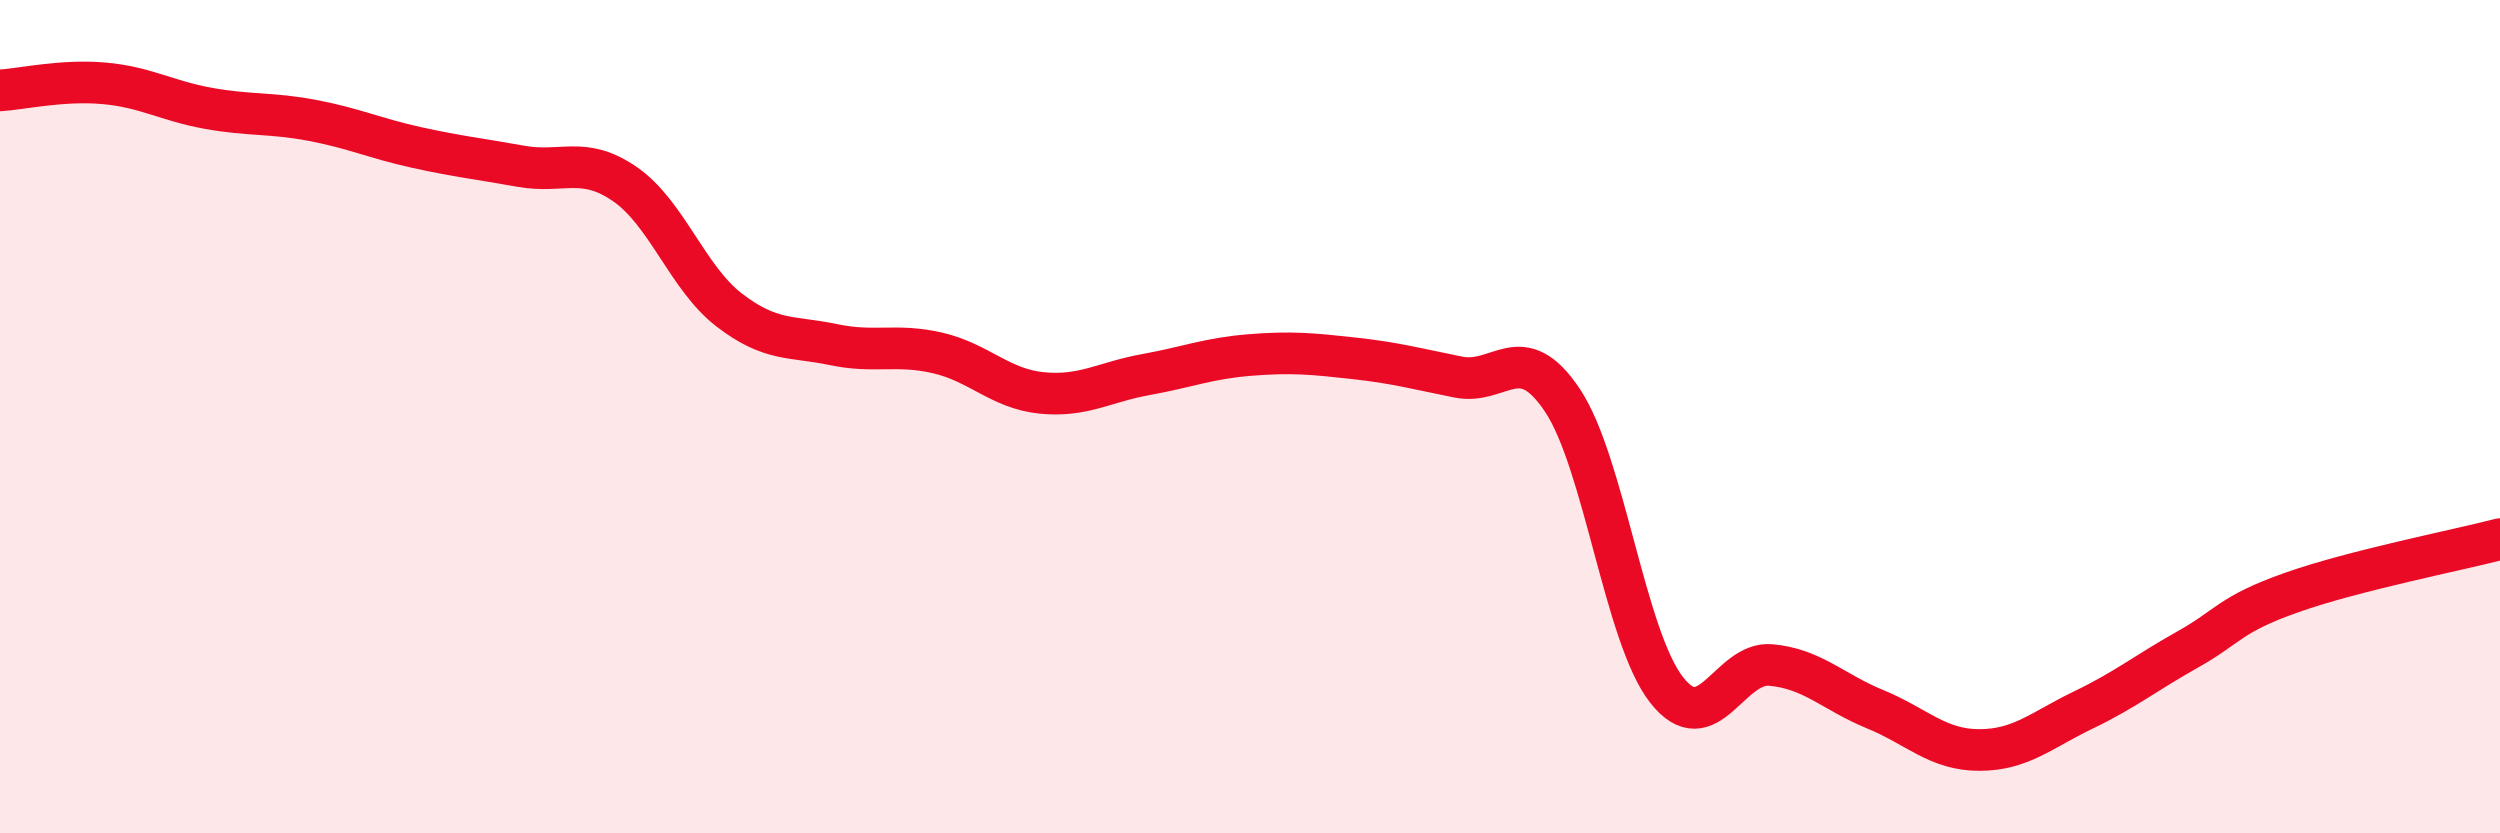
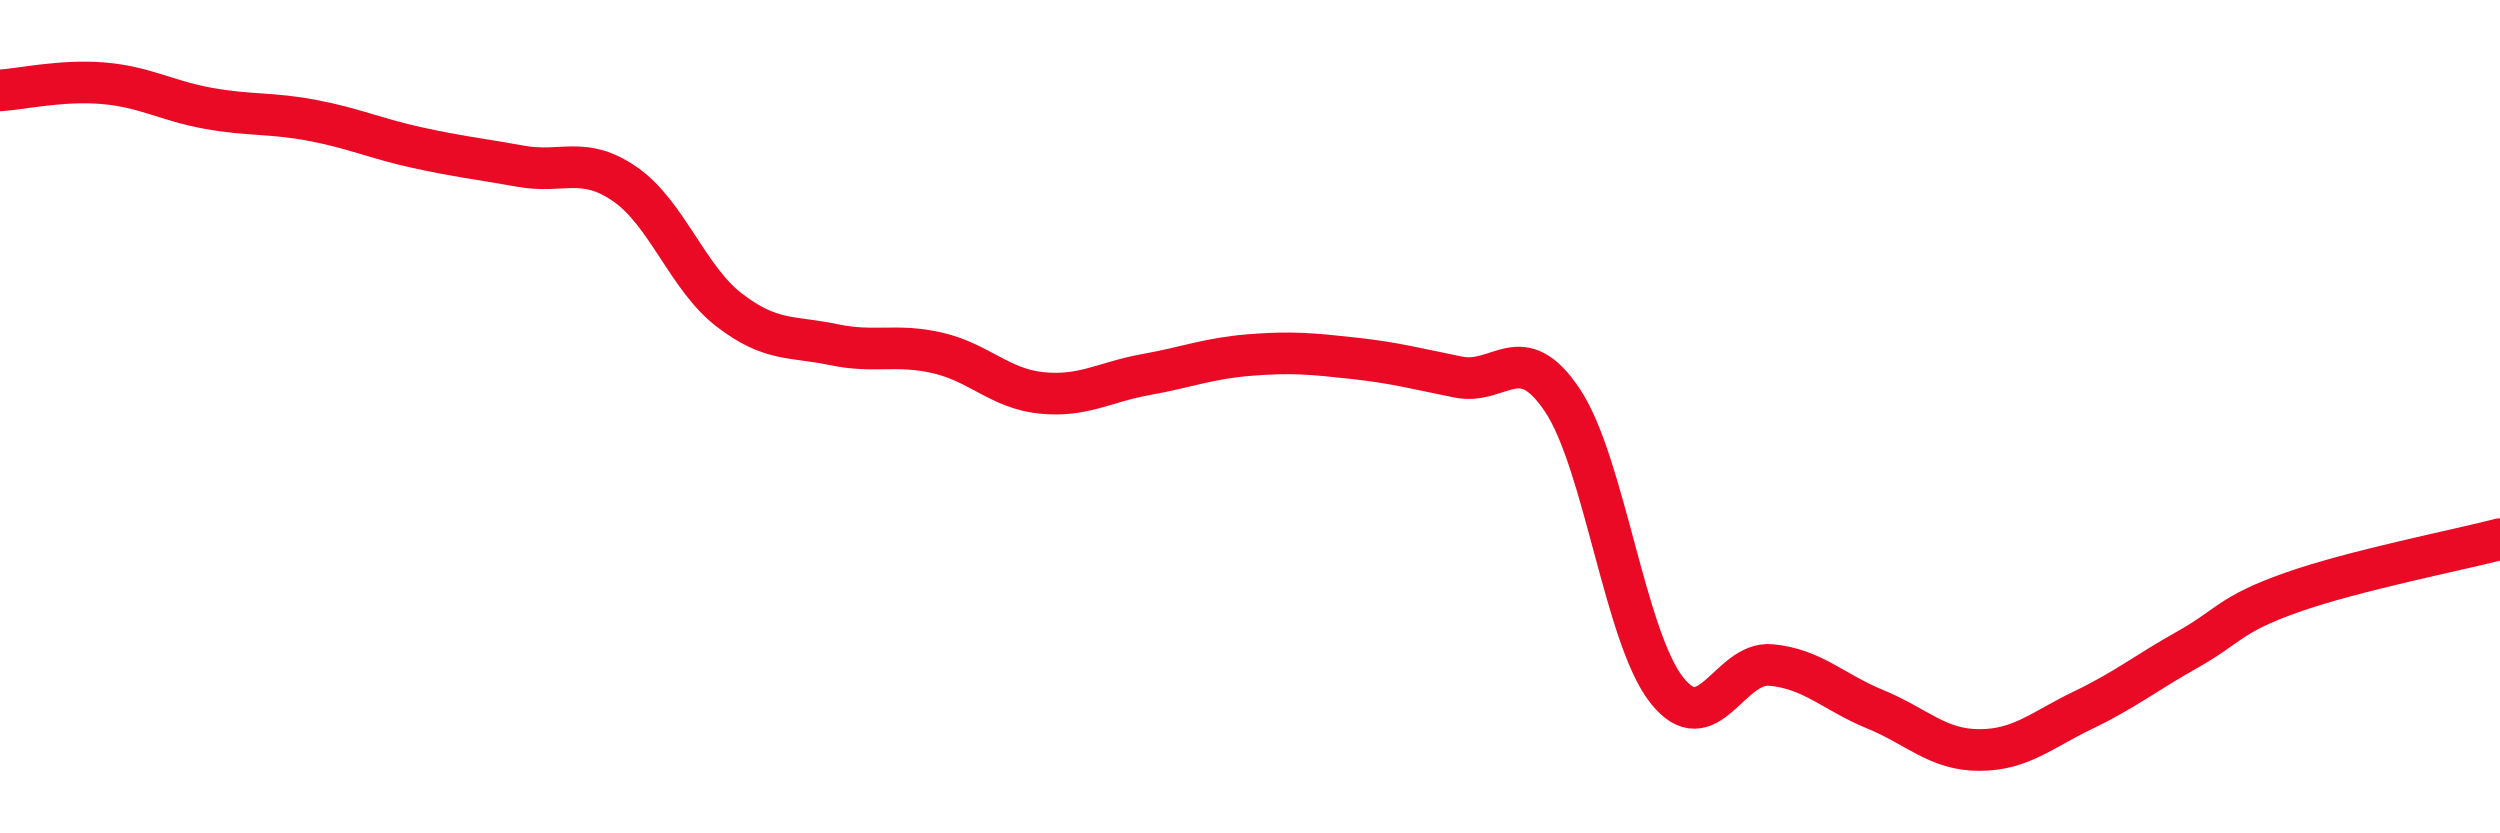
<svg xmlns="http://www.w3.org/2000/svg" width="60" height="20" viewBox="0 0 60 20">
-   <path d="M 0,2.17 C 0.5,2.14 1.5,1.91 2.5,2 C 3.5,2.09 4,2.42 5,2.6 C 6,2.78 6.5,2.7 7.5,2.89 C 8.5,3.08 9,3.32 10,3.54 C 11,3.76 11.5,3.81 12.5,3.99 C 13.5,4.17 14,3.73 15,4.42 C 16,5.11 16.5,6.67 17.5,7.44 C 18.5,8.21 19,8.06 20,8.27 C 21,8.48 21.5,8.24 22.5,8.47 C 23.5,8.7 24,9.33 25,9.43 C 26,9.53 26.5,9.17 27.5,8.99 C 28.5,8.81 29,8.6 30,8.52 C 31,8.44 31.5,8.49 32.5,8.6 C 33.5,8.71 34,8.85 35,9.05 C 36,9.25 36.5,8.11 37.5,9.61 C 38.5,11.11 39,15.29 40,16.56 C 41,17.83 41.5,15.87 42.5,15.96 C 43.5,16.05 44,16.61 45,17.02 C 46,17.43 46.5,18 47.5,18 C 48.5,18 49,17.52 50,17.04 C 51,16.56 51.5,16.15 52.5,15.59 C 53.5,15.03 53.5,14.75 55,14.22 C 56.5,13.69 59,13.2 60,12.94L60 20L0 20Z" fill="#EB0A25" opacity="0.1" stroke-linecap="round" stroke-linejoin="round" />
  <path d="M 0,2.17 C 0.5,2.14 1.5,1.91 2.5,2 C 3.5,2.09 4,2.42 5,2.6 C 6,2.78 6.5,2.7 7.5,2.89 C 8.5,3.08 9,3.32 10,3.54 C 11,3.76 11.5,3.81 12.5,3.99 C 13.5,4.17 14,3.73 15,4.42 C 16,5.11 16.5,6.67 17.5,7.44 C 18.5,8.21 19,8.06 20,8.27 C 21,8.48 21.5,8.24 22.5,8.47 C 23.5,8.7 24,9.33 25,9.43 C 26,9.53 26.5,9.17 27.5,8.99 C 28.5,8.81 29,8.6 30,8.52 C 31,8.44 31.5,8.49 32.5,8.6 C 33.5,8.71 34,8.85 35,9.05 C 36,9.25 36.5,8.11 37.5,9.61 C 38.5,11.11 39,15.29 40,16.56 C 41,17.83 41.5,15.87 42.5,15.96 C 43.5,16.05 44,16.61 45,17.02 C 46,17.43 46.5,18 47.5,18 C 48.5,18 49,17.52 50,17.04 C 51,16.56 51.5,16.15 52.5,15.59 C 53.5,15.03 53.5,14.75 55,14.22 C 56.5,13.69 59,13.2 60,12.94" stroke="#EB0A25" stroke-width="1" fill="none" stroke-linecap="round" stroke-linejoin="round" />
</svg>